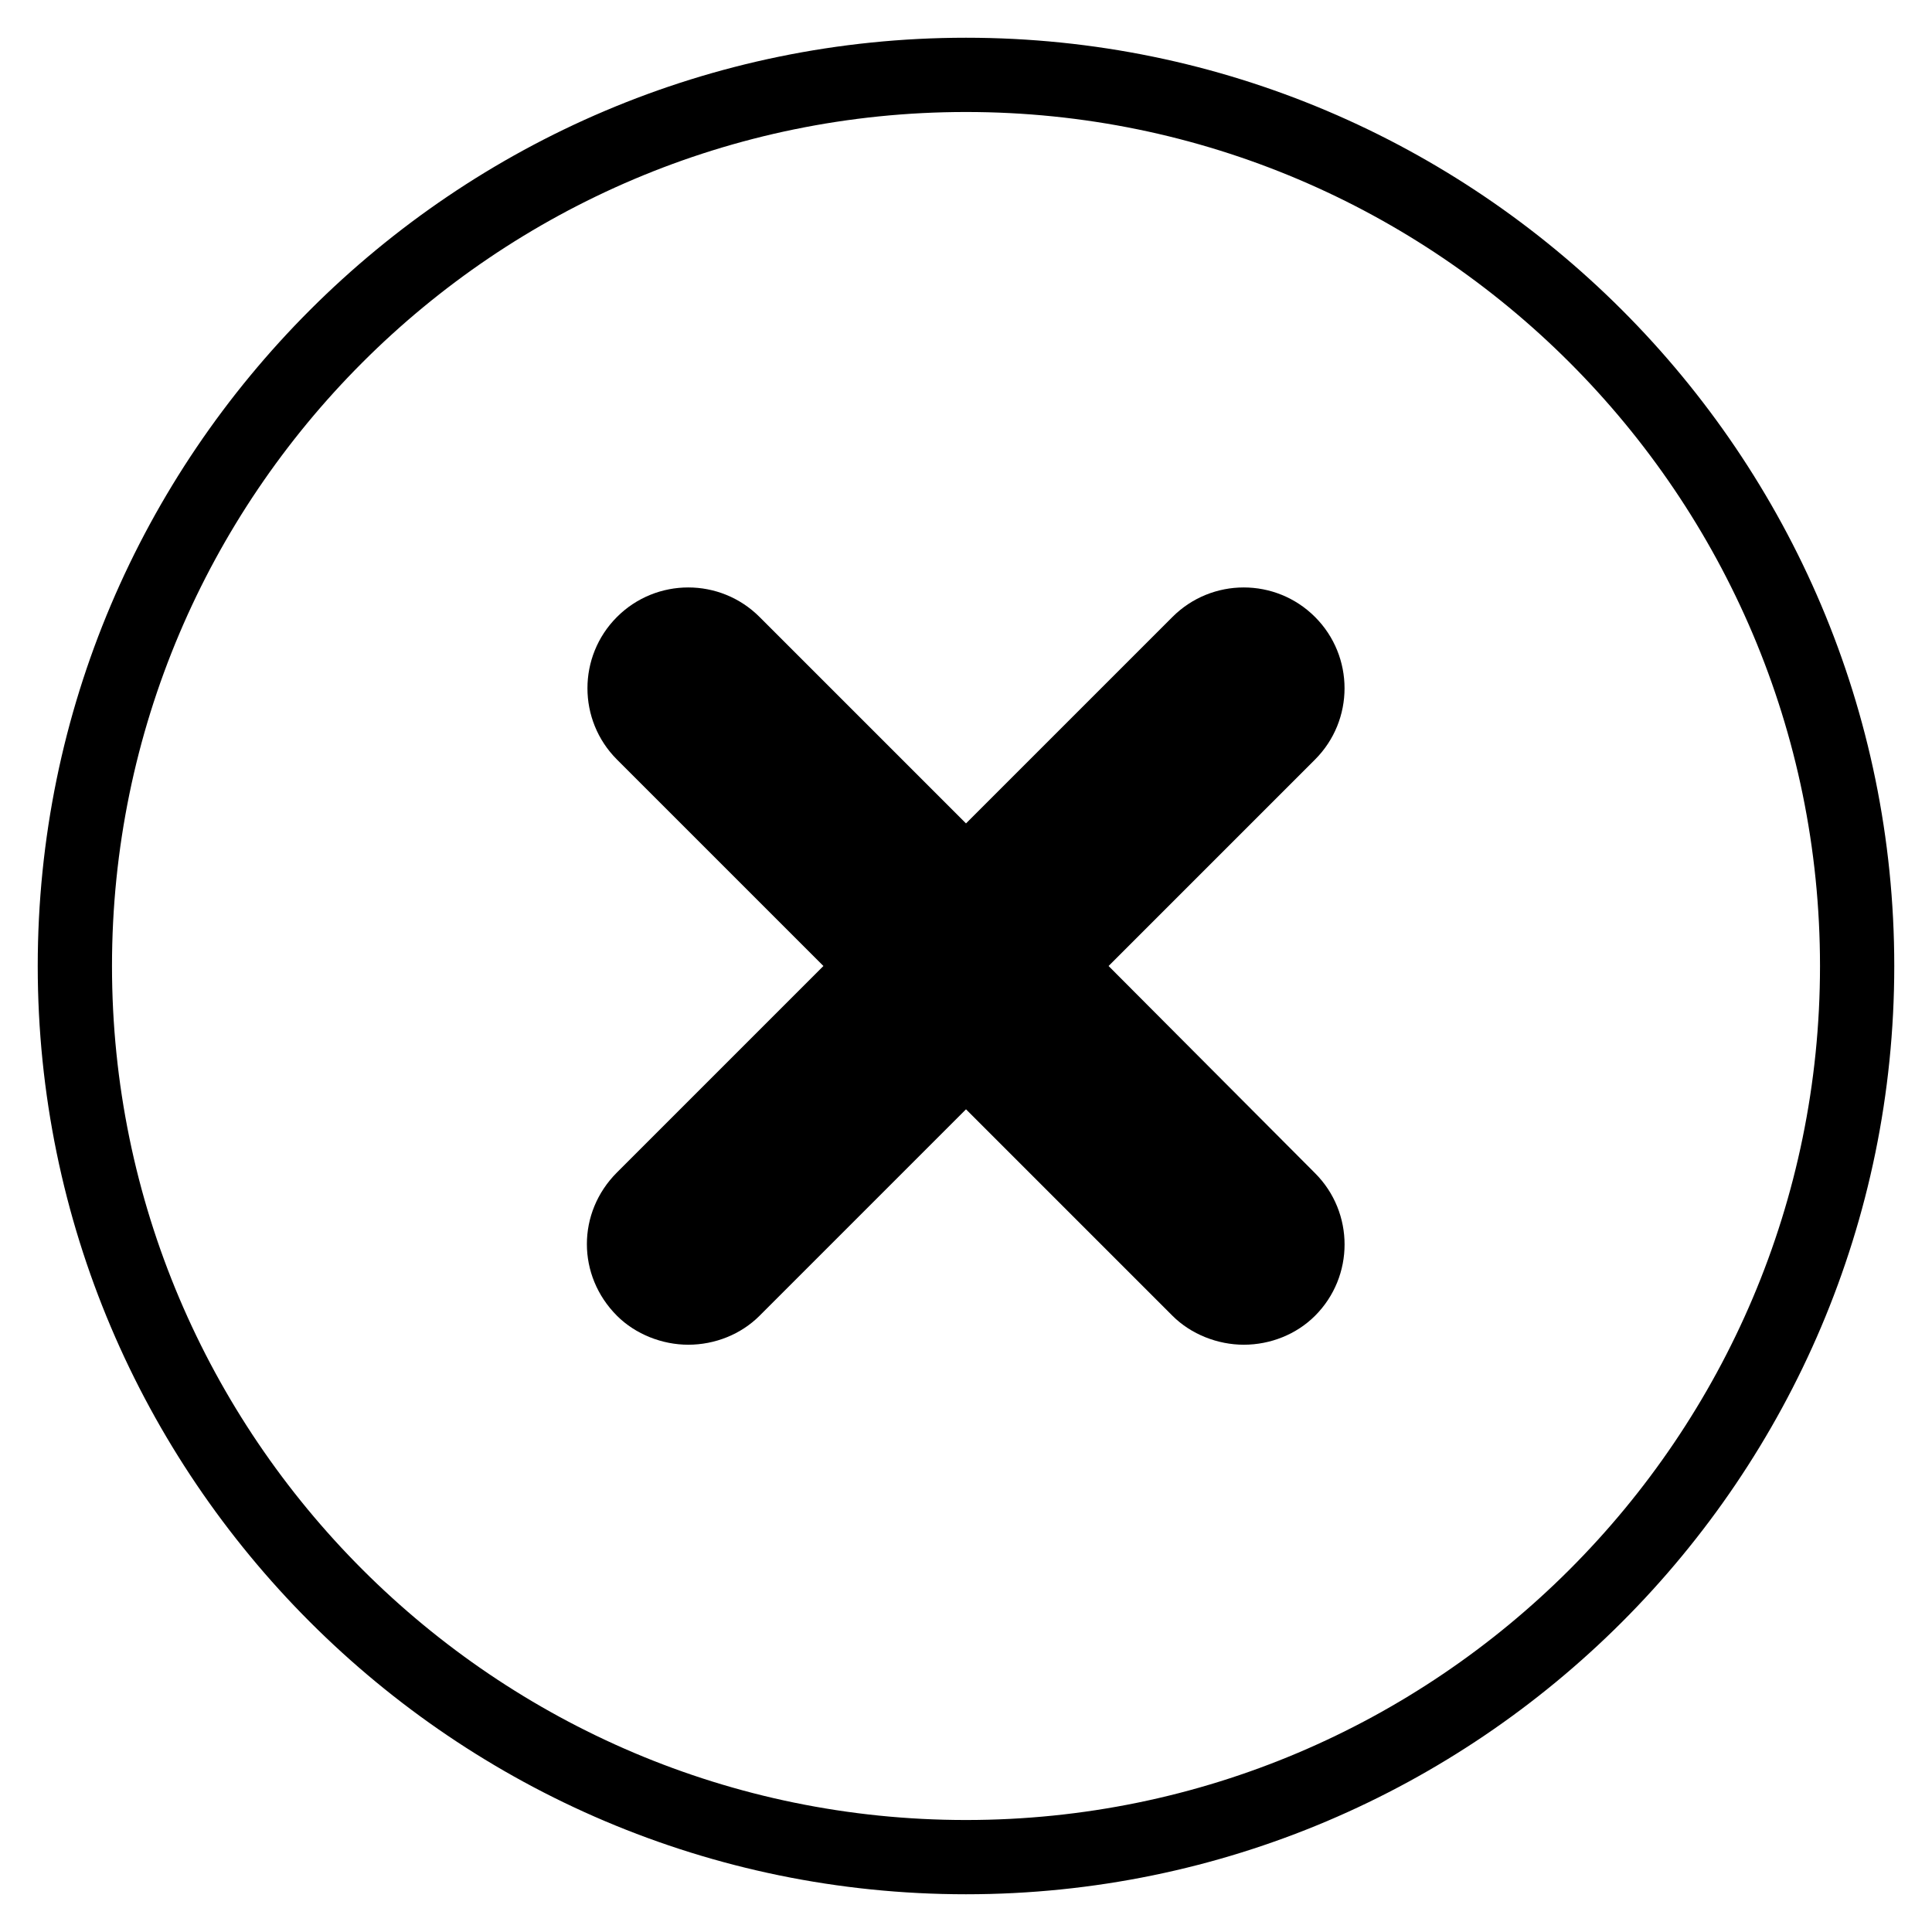
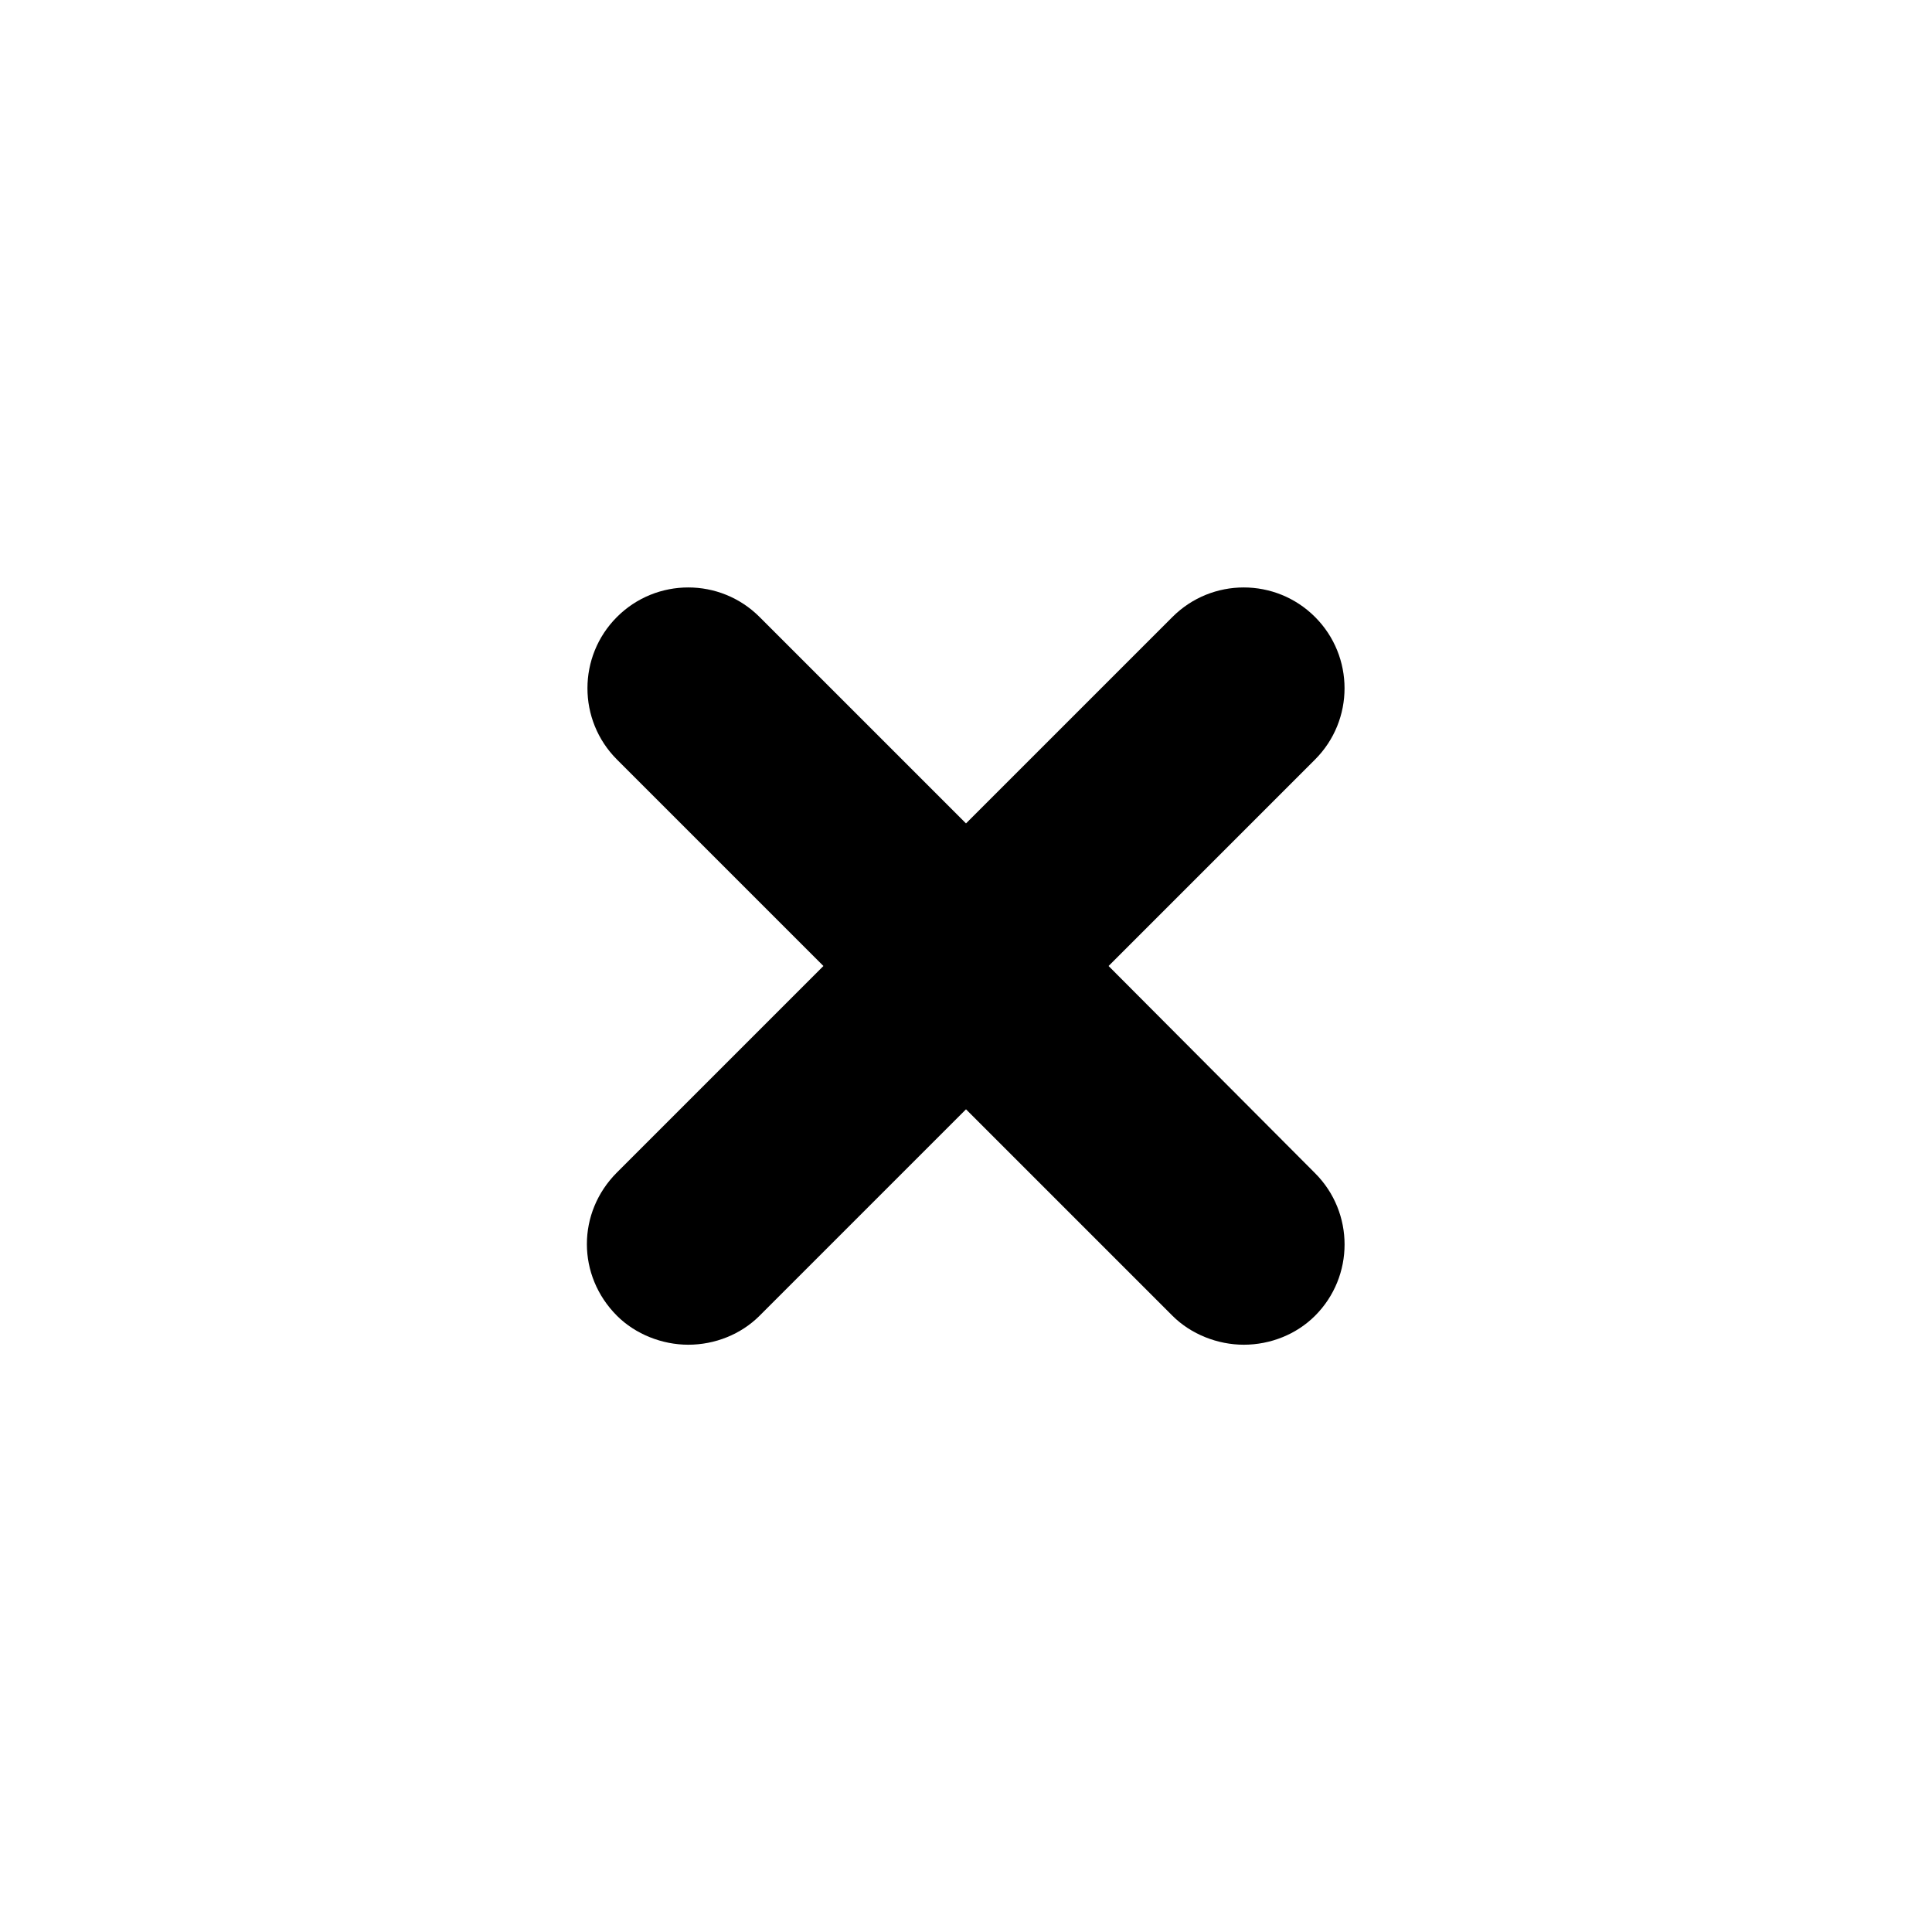
<svg xmlns="http://www.w3.org/2000/svg" fill="#000000" width="800px" height="800px" version="1.1" viewBox="144 144 512 512">
  <g>
    <path d="m307.5 492.69c4.922 4.922 12.004 7.676 18.895 7.676 7.086 0 13.973-2.754 18.895-7.676l54.711-54.711 54.711 54.711c4.922 4.922 12.004 7.676 18.895 7.676 7.086 0 13.973-2.754 18.895-7.676 10.43-10.43 10.43-27.355 0-37.785l-54.719-54.906 54.711-54.711c10.43-10.43 10.43-27.355 0-37.785-10.43-10.43-27.355-10.43-37.785 0l-54.711 54.707-54.711-54.707c-10.43-10.43-27.355-10.43-37.785 0-10.43 10.43-10.43 27.355 0 37.785l54.711 54.711-54.711 54.711c-10.629 10.625-10.629 27.352 0 37.98z" />
-     <path d="m400 646c-135.6 0-246-110.41-246-246 0-135.6 110.41-246 246-246 135.59 0 246 110.41 246 246 0 135.6-110.41 246-246 246zm0-472.32c-124.77 0-226.32 101.55-226.32 226.32s101.55 226.32 226.32 226.32c124.77 0 226.32-101.55 226.32-226.32 0-124.77-101.55-226.32-226.32-226.32z" />
  </g>
</svg>